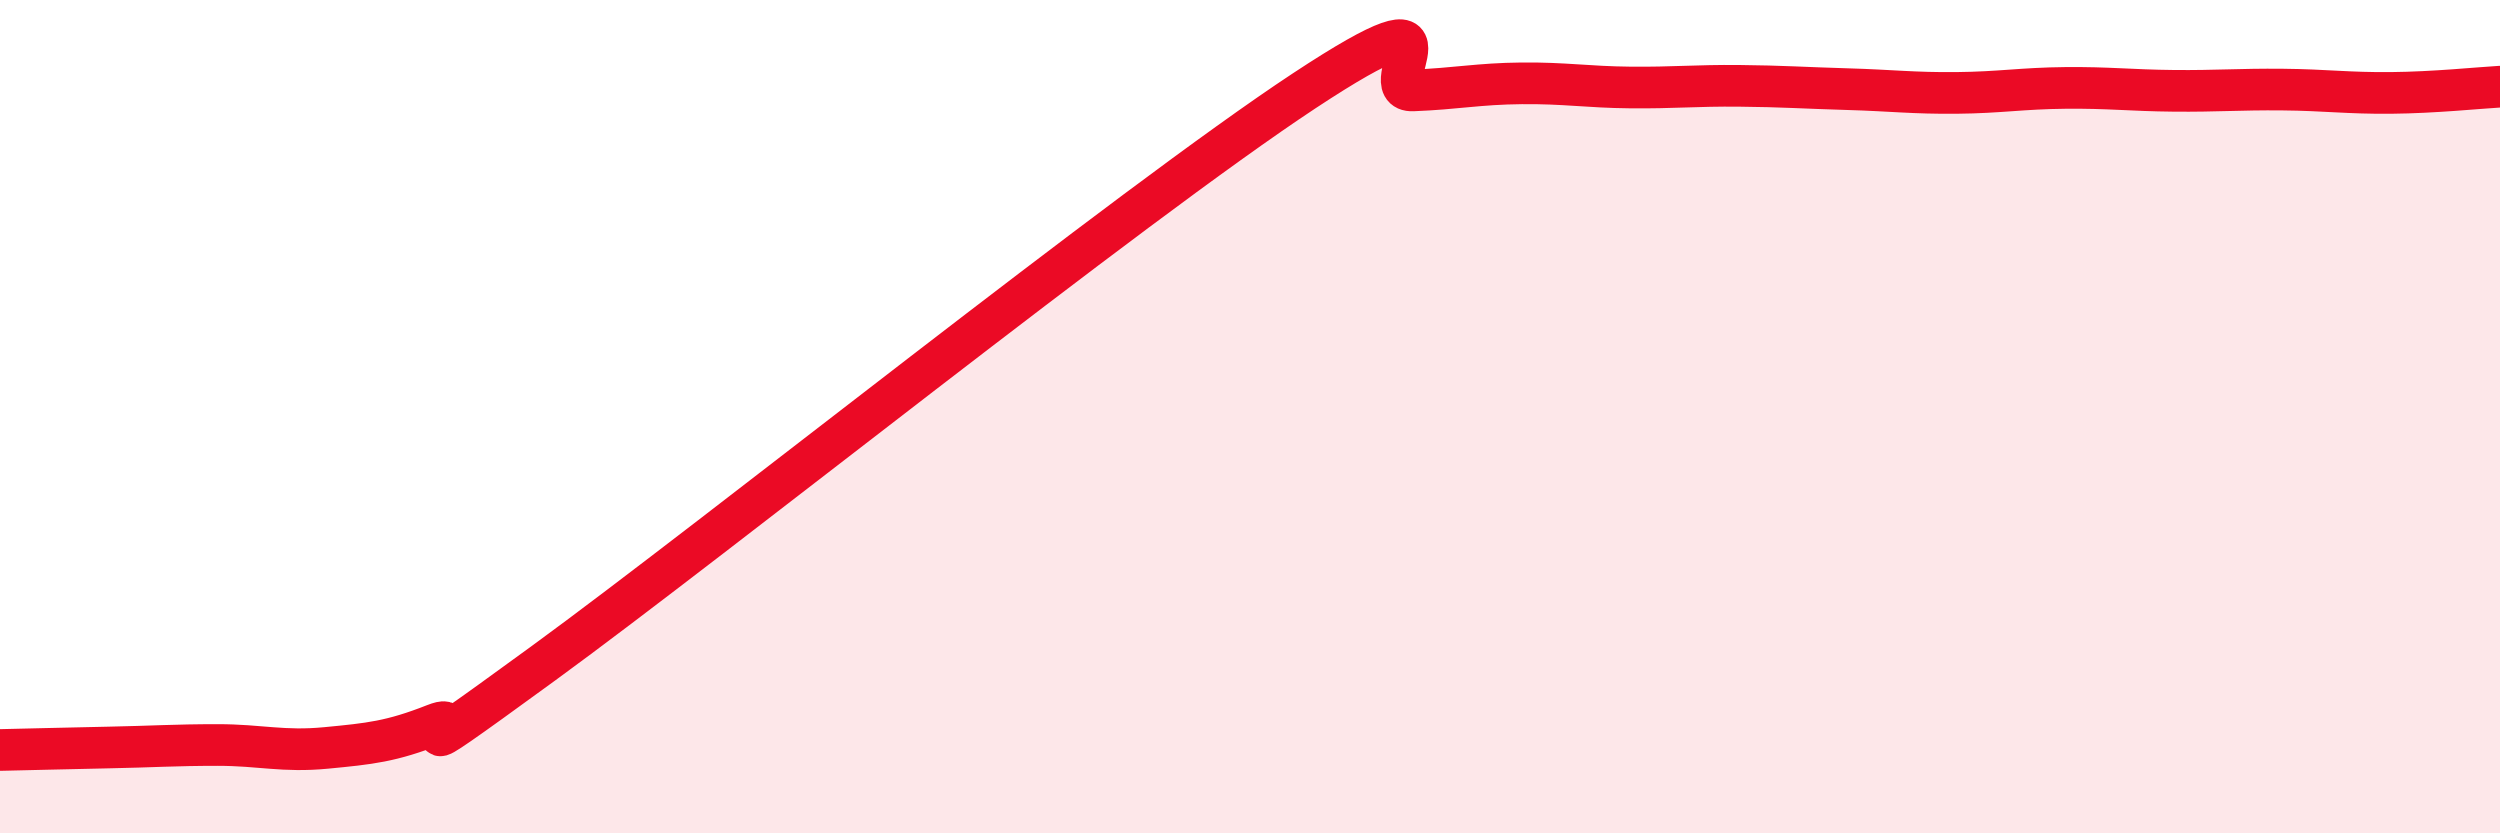
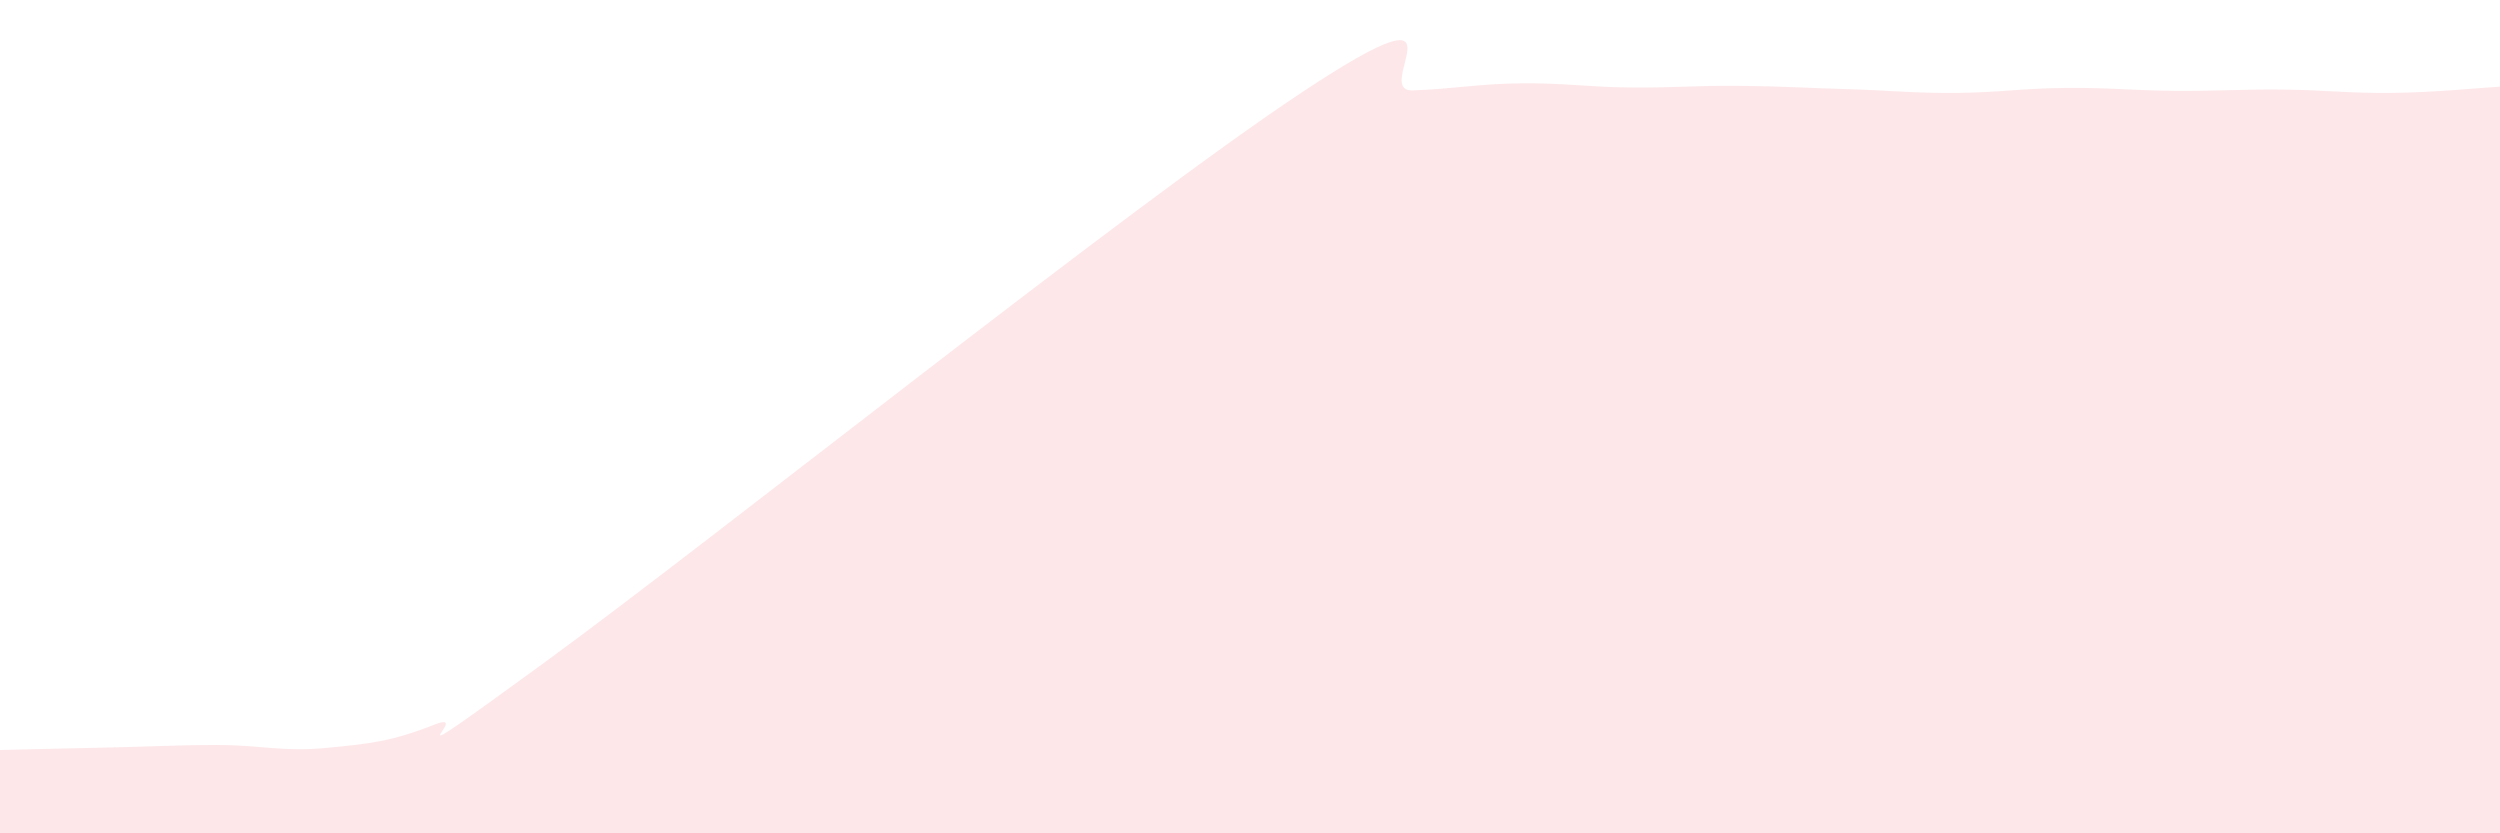
<svg xmlns="http://www.w3.org/2000/svg" width="60" height="20" viewBox="0 0 60 20">
  <path d="M 0,18 C 0.52,17.99 1.57,17.96 2.61,17.94 C 3.65,17.92 4.18,17.88 5.22,17.88 C 6.26,17.88 6.79,18.05 7.83,17.95 C 8.87,17.85 9.39,17.8 10.43,17.39 C 11.47,16.98 8.87,18.96 13.04,15.92 C 17.21,12.88 27.13,4.93 31.3,2.18 C 35.47,-0.57 32.87,2.21 33.91,2.17 C 34.95,2.13 35.48,2.01 36.52,2 C 37.56,1.99 38.09,2.09 39.13,2.1 C 40.17,2.11 40.7,2.05 41.74,2.06 C 42.78,2.07 43.31,2.11 44.35,2.14 C 45.39,2.17 45.92,2.24 46.96,2.23 C 48,2.22 48.53,2.12 49.57,2.11 C 50.61,2.1 51.13,2.17 52.17,2.18 C 53.21,2.19 53.74,2.14 54.78,2.15 C 55.82,2.16 56.35,2.24 57.39,2.23 C 58.43,2.22 59.48,2.11 60,2.08L60 20L0 20Z" fill="#EB0A25" opacity="0.1" stroke-linecap="round" stroke-linejoin="round" />
-   <path d="M 0,18 C 0.52,17.99 1.57,17.96 2.61,17.94 C 3.65,17.92 4.18,17.88 5.22,17.88 C 6.26,17.88 6.79,18.05 7.83,17.95 C 8.87,17.85 9.39,17.8 10.43,17.39 C 11.47,16.98 8.87,18.96 13.04,15.92 C 17.21,12.88 27.13,4.93 31.3,2.18 C 35.47,-0.57 32.87,2.21 33.91,2.17 C 34.95,2.13 35.48,2.01 36.52,2 C 37.56,1.99 38.09,2.09 39.13,2.1 C 40.17,2.11 40.7,2.05 41.74,2.06 C 42.78,2.07 43.31,2.11 44.35,2.14 C 45.39,2.17 45.92,2.24 46.96,2.23 C 48,2.22 48.53,2.12 49.57,2.11 C 50.61,2.1 51.13,2.17 52.17,2.18 C 53.21,2.19 53.74,2.14 54.78,2.15 C 55.82,2.16 56.35,2.24 57.39,2.23 C 58.43,2.22 59.48,2.11 60,2.08" stroke="#EB0A25" stroke-width="1" fill="none" stroke-linecap="round" stroke-linejoin="round" />
</svg>